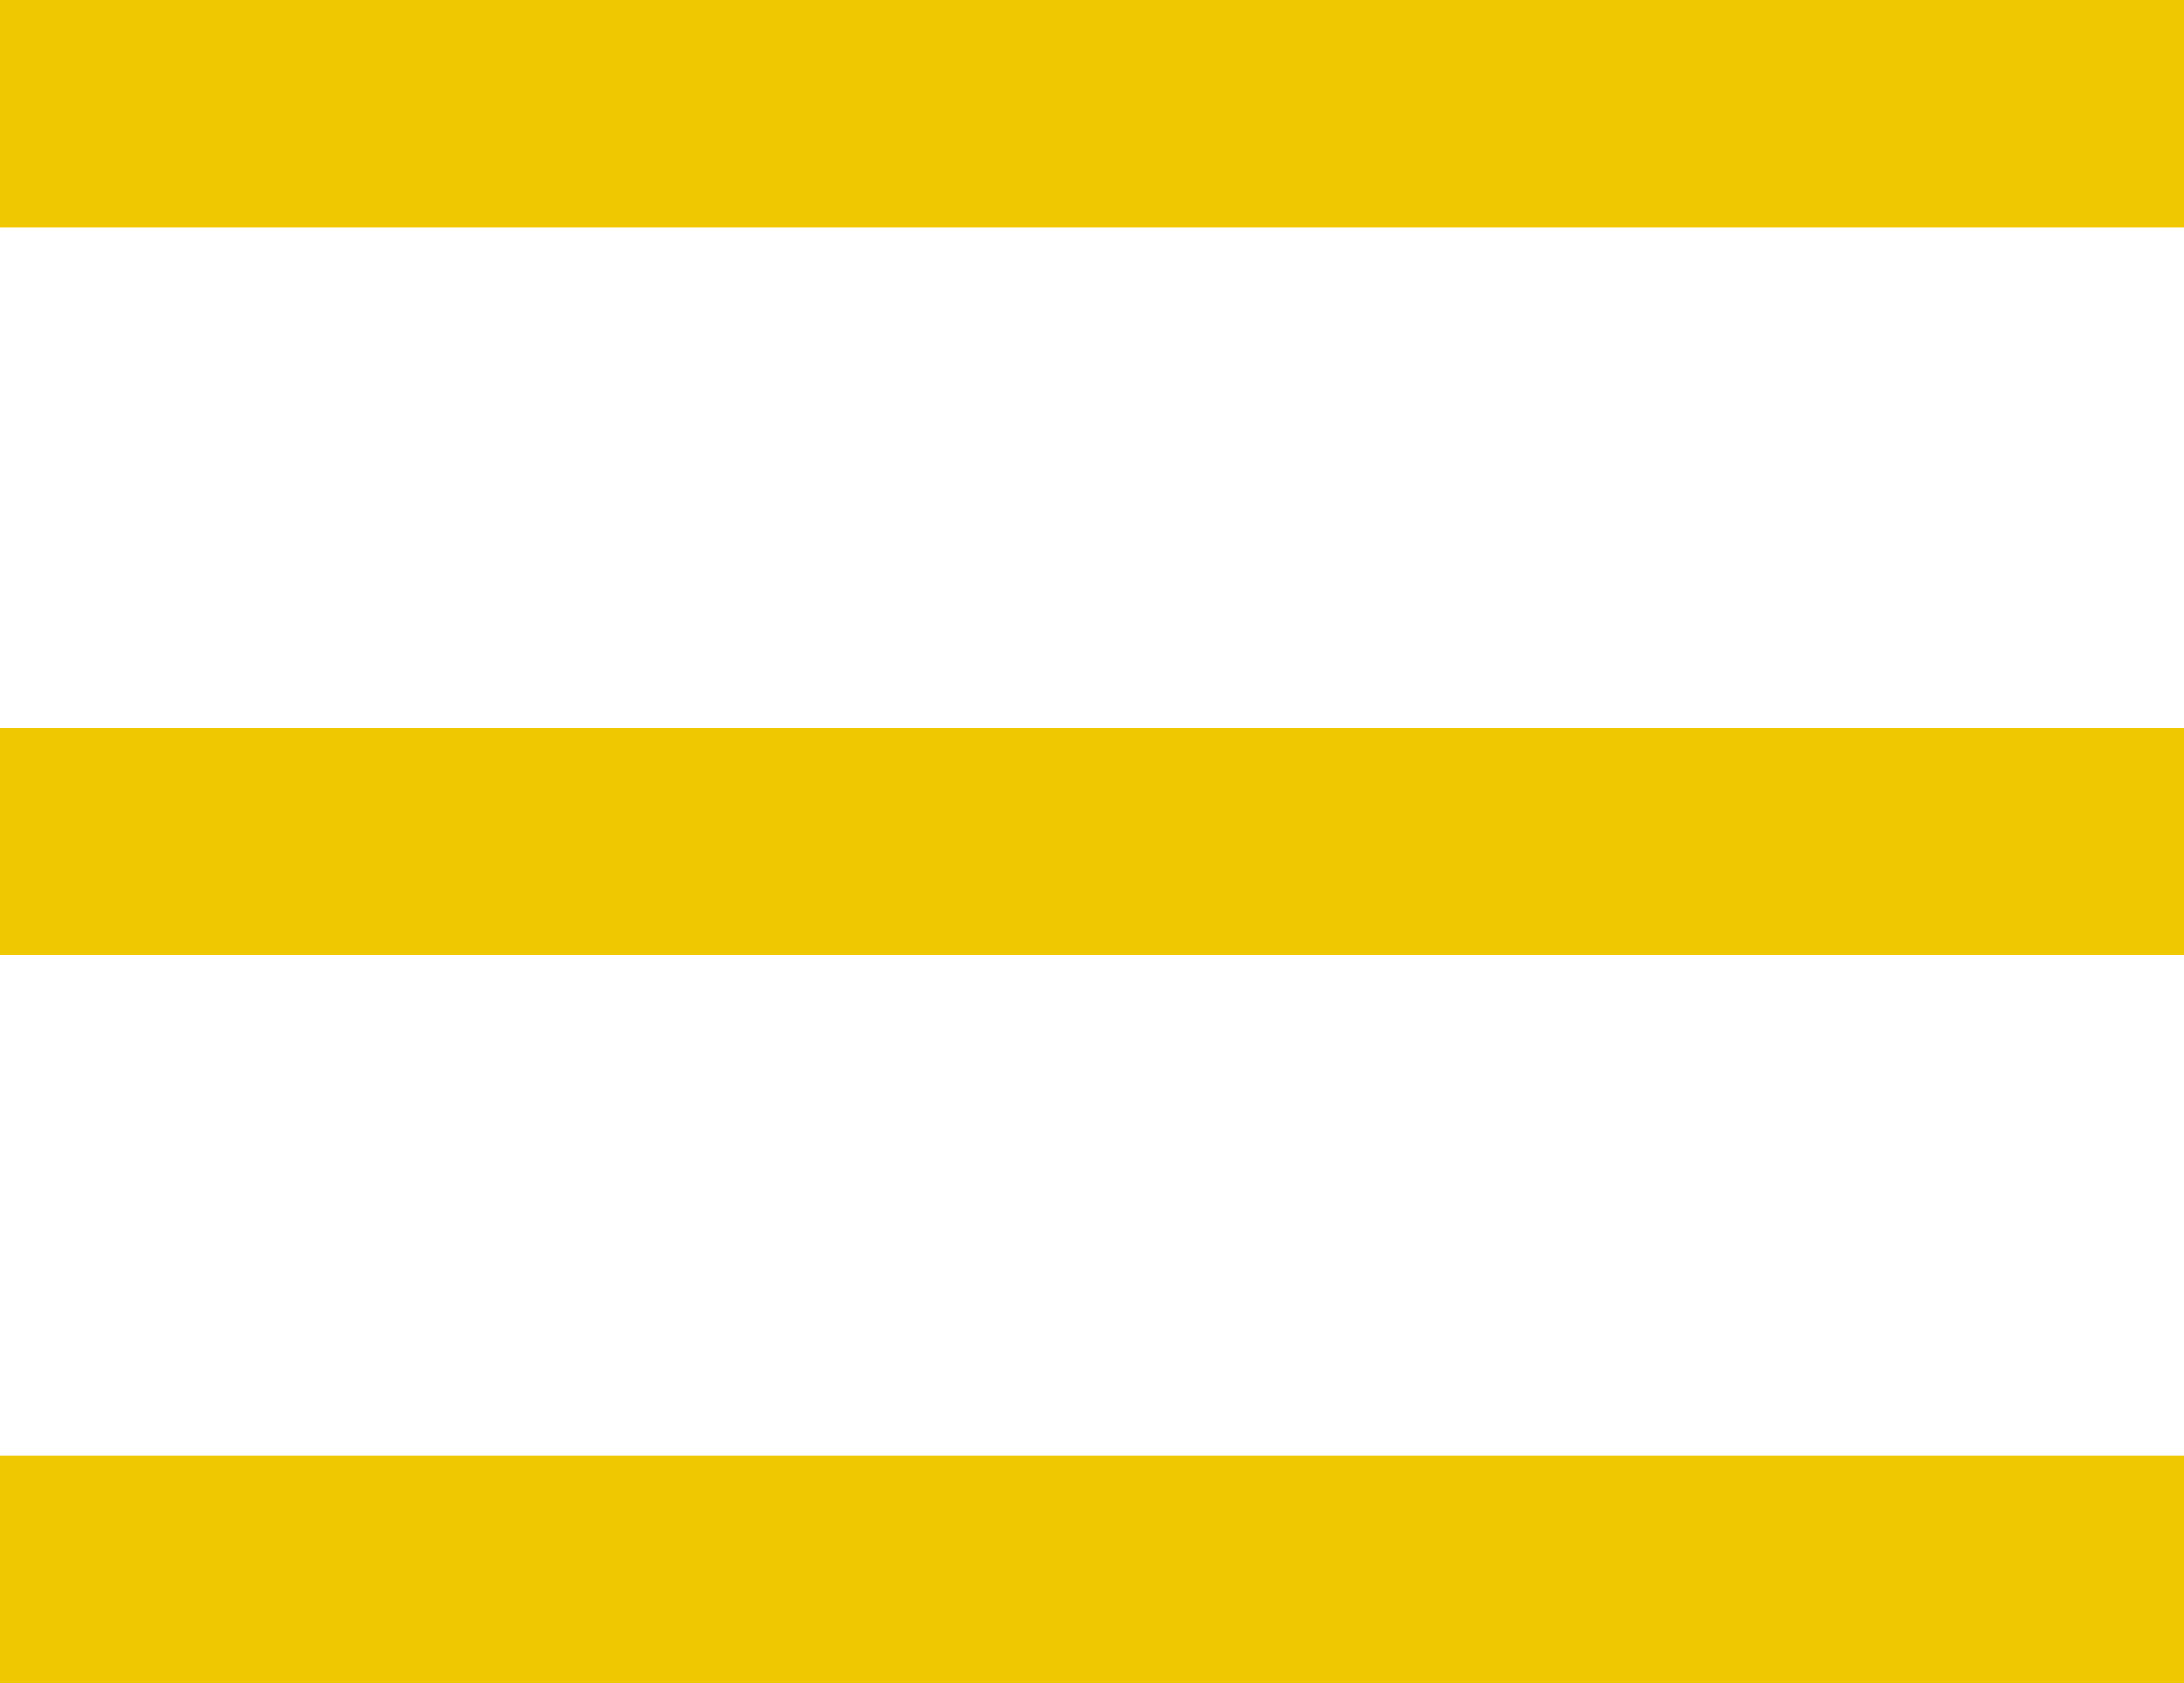
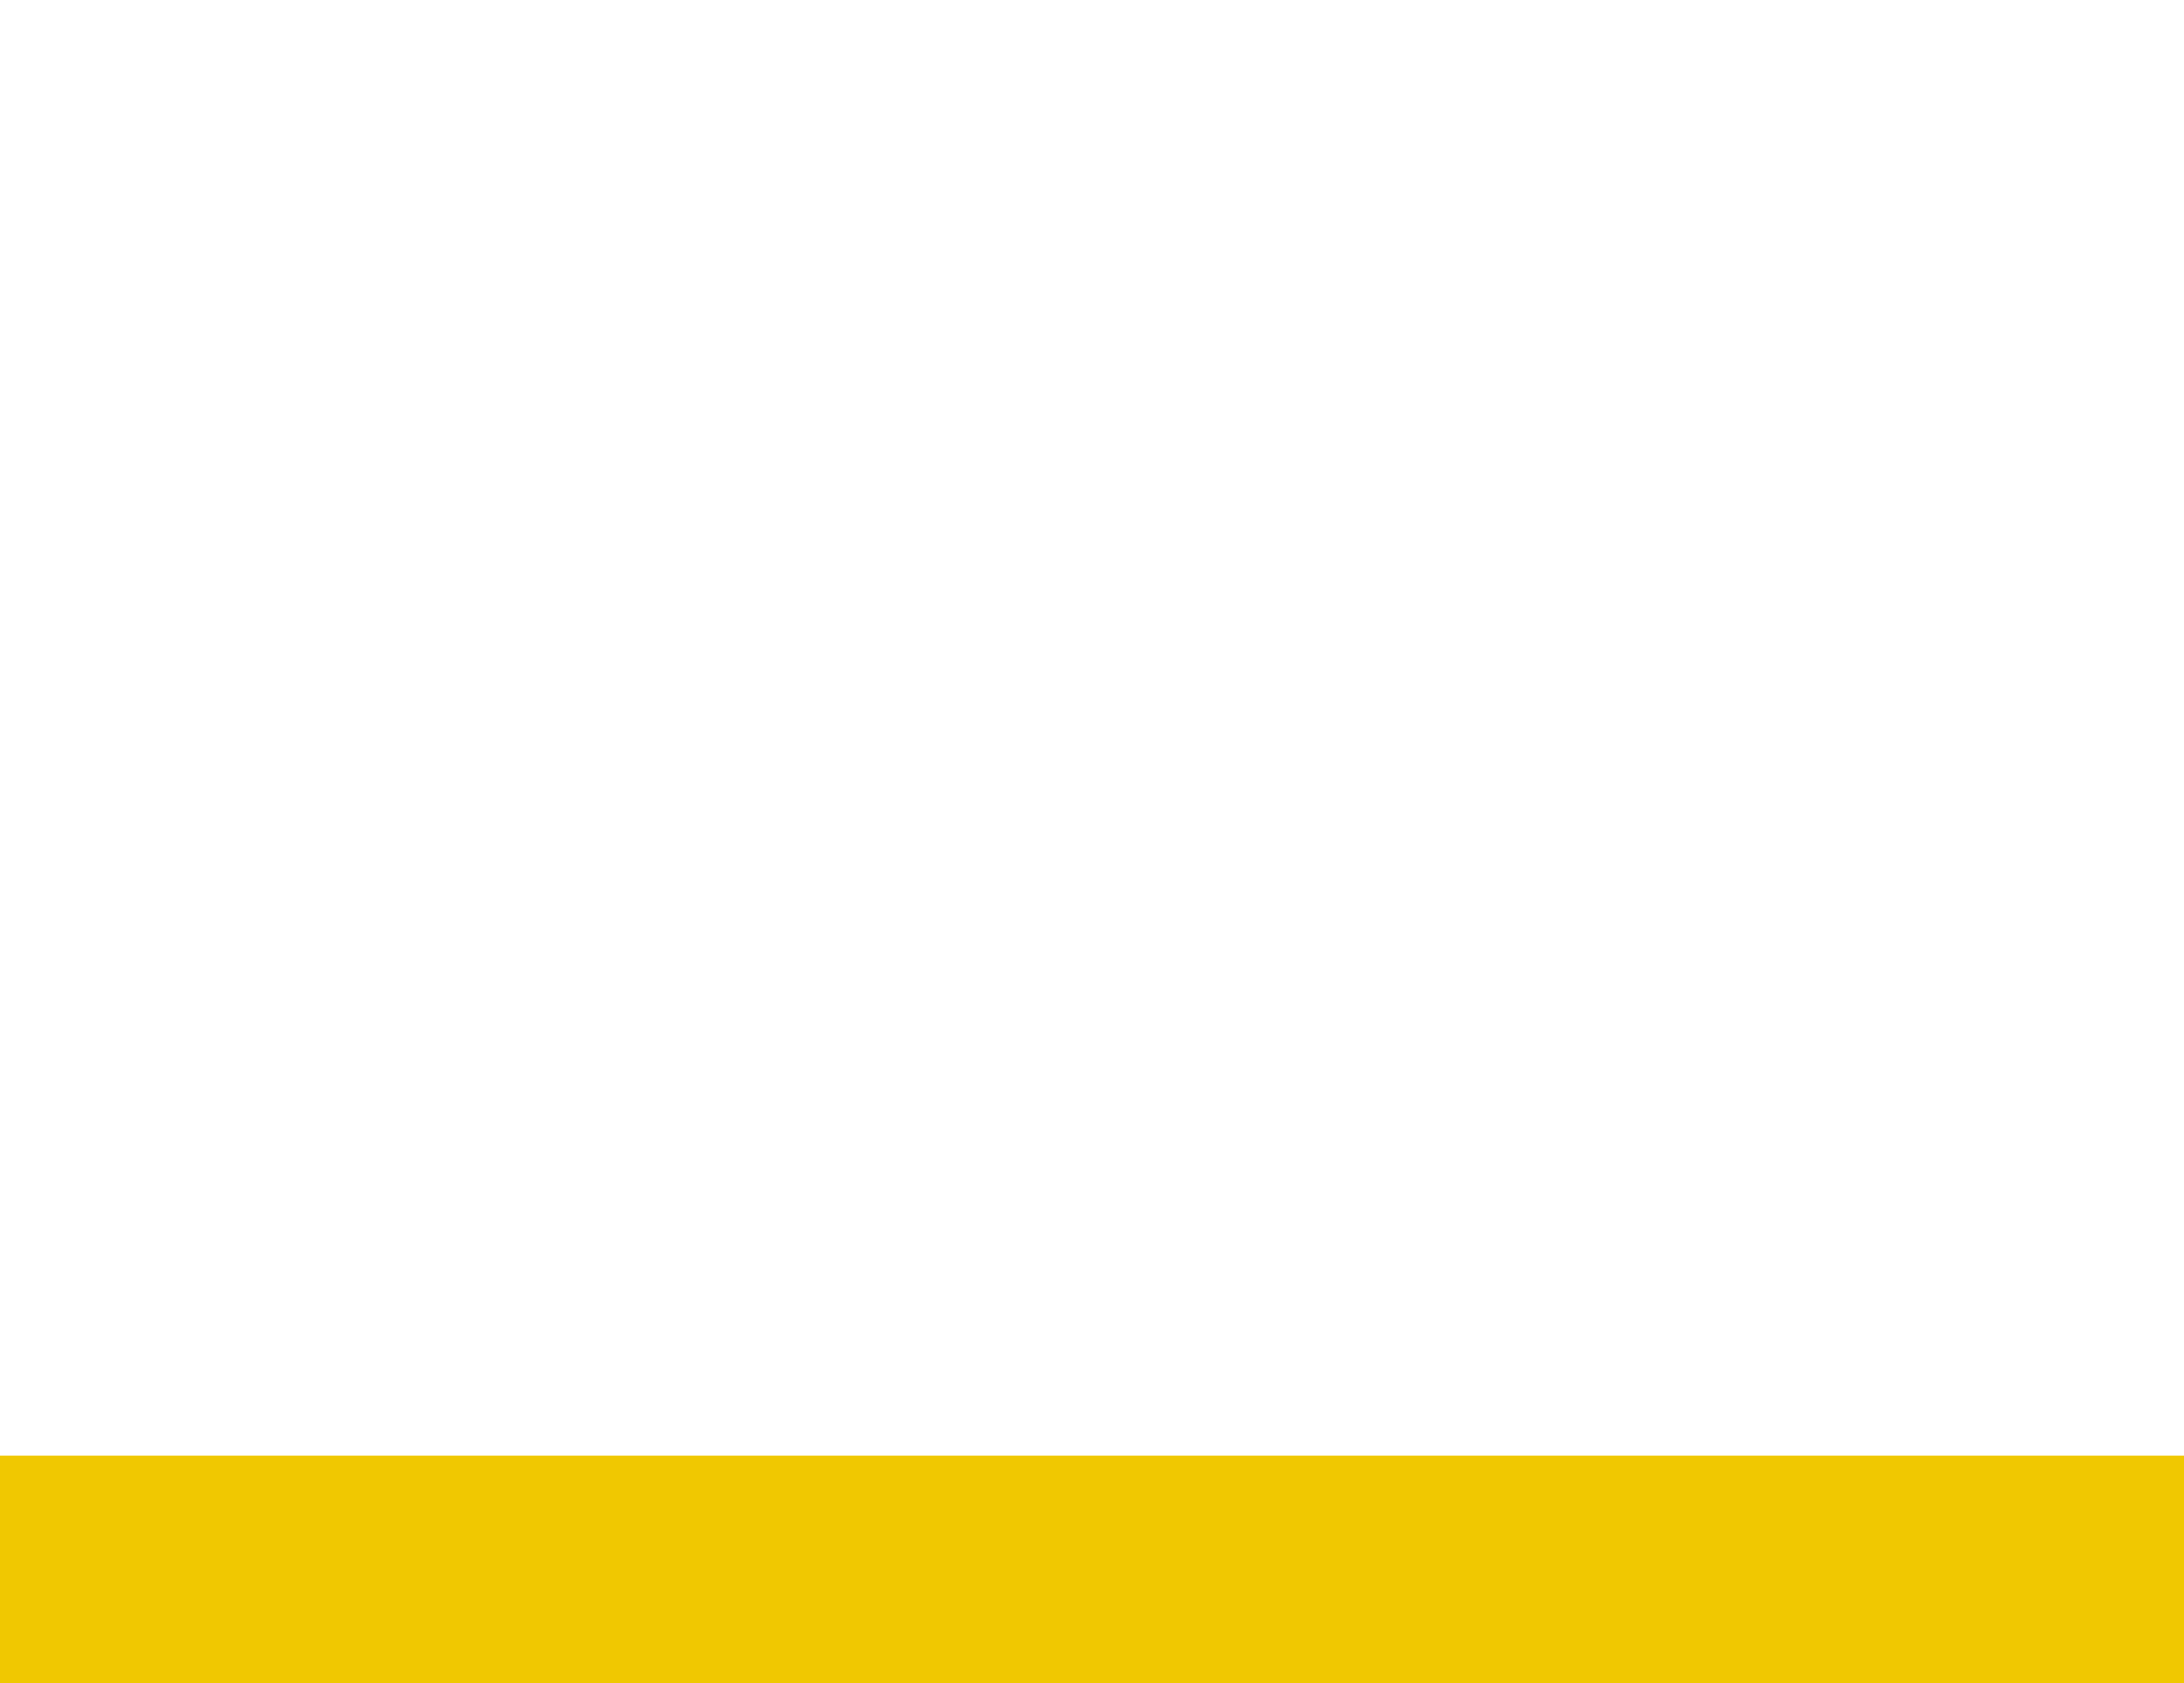
<svg xmlns="http://www.w3.org/2000/svg" width="48" height="37" viewBox="0 0 48 37" fill="none">
-   <rect width="48" height="5" fill="#F0C801" />
-   <rect y="16" width="48" height="5" fill="#F0C801" />
  <rect y="32" width="48" height="5" fill="#F0C801" />
</svg>